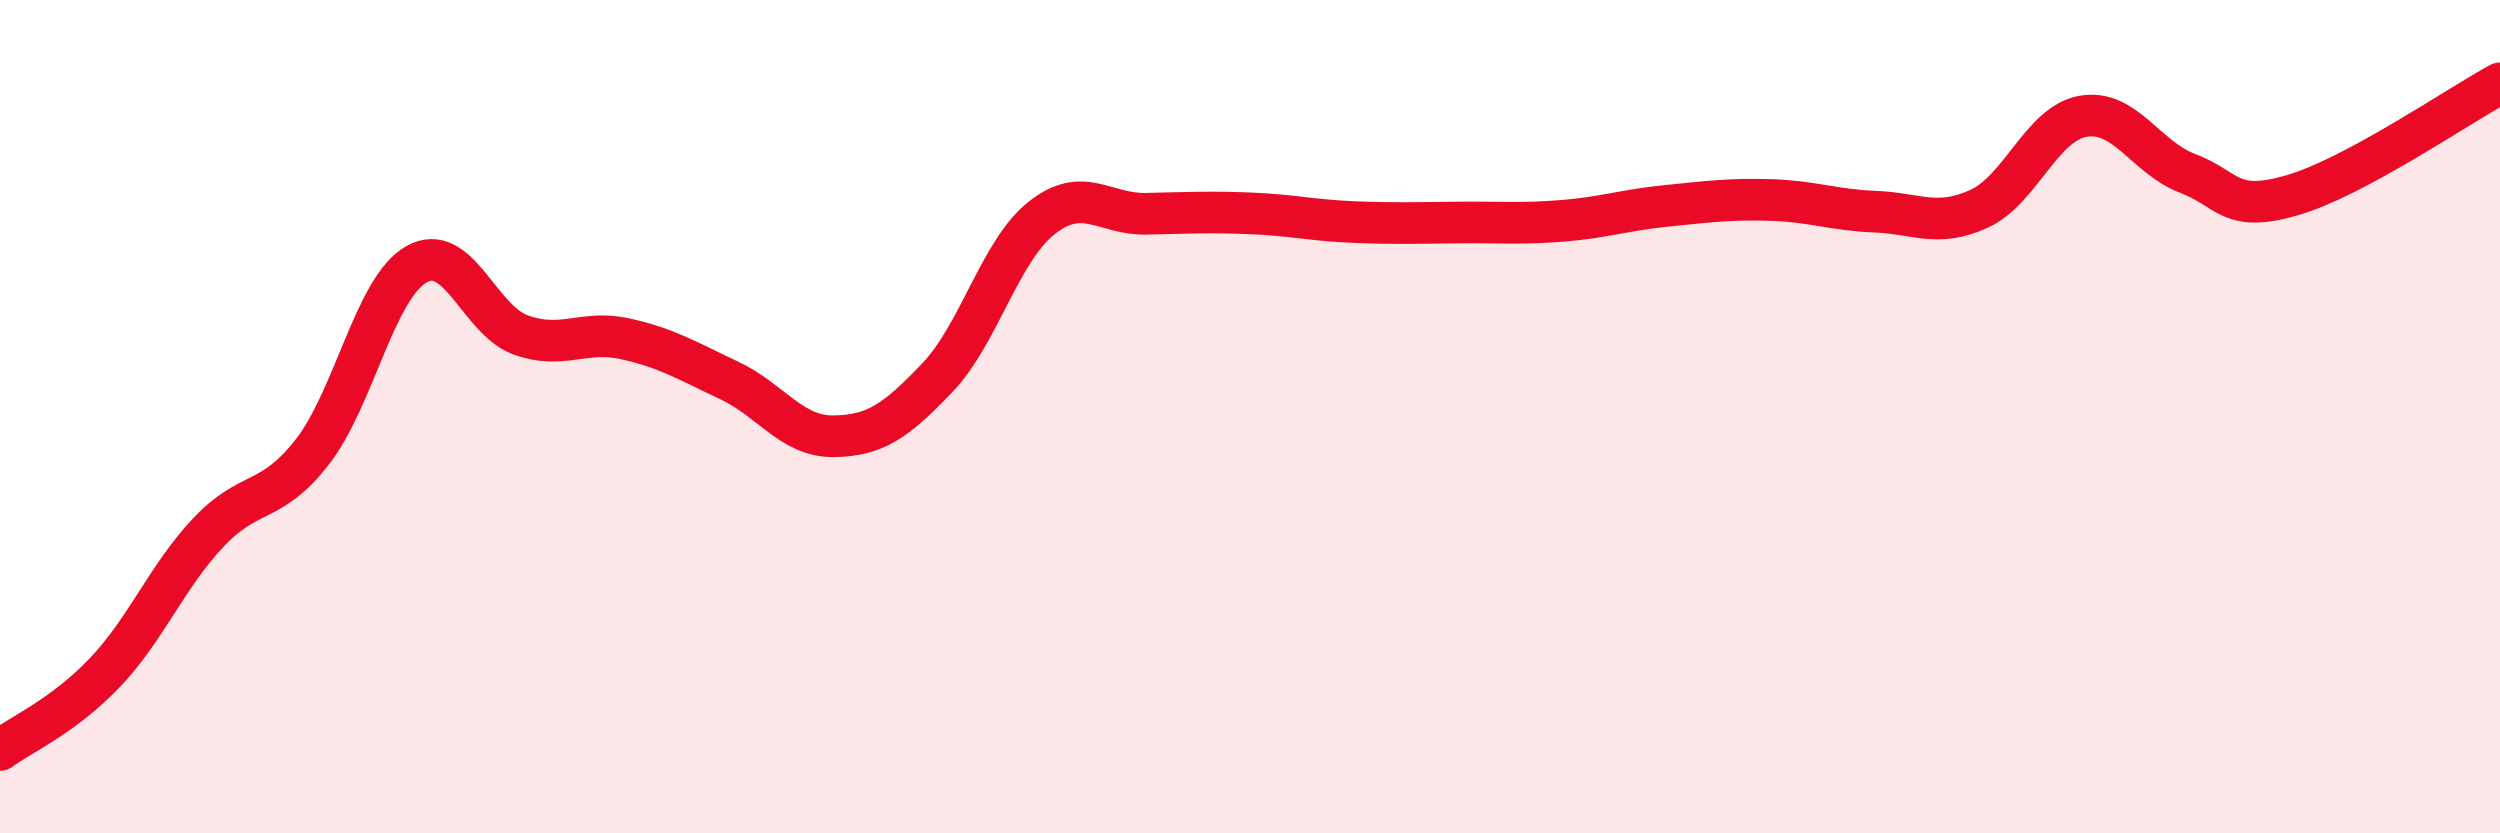
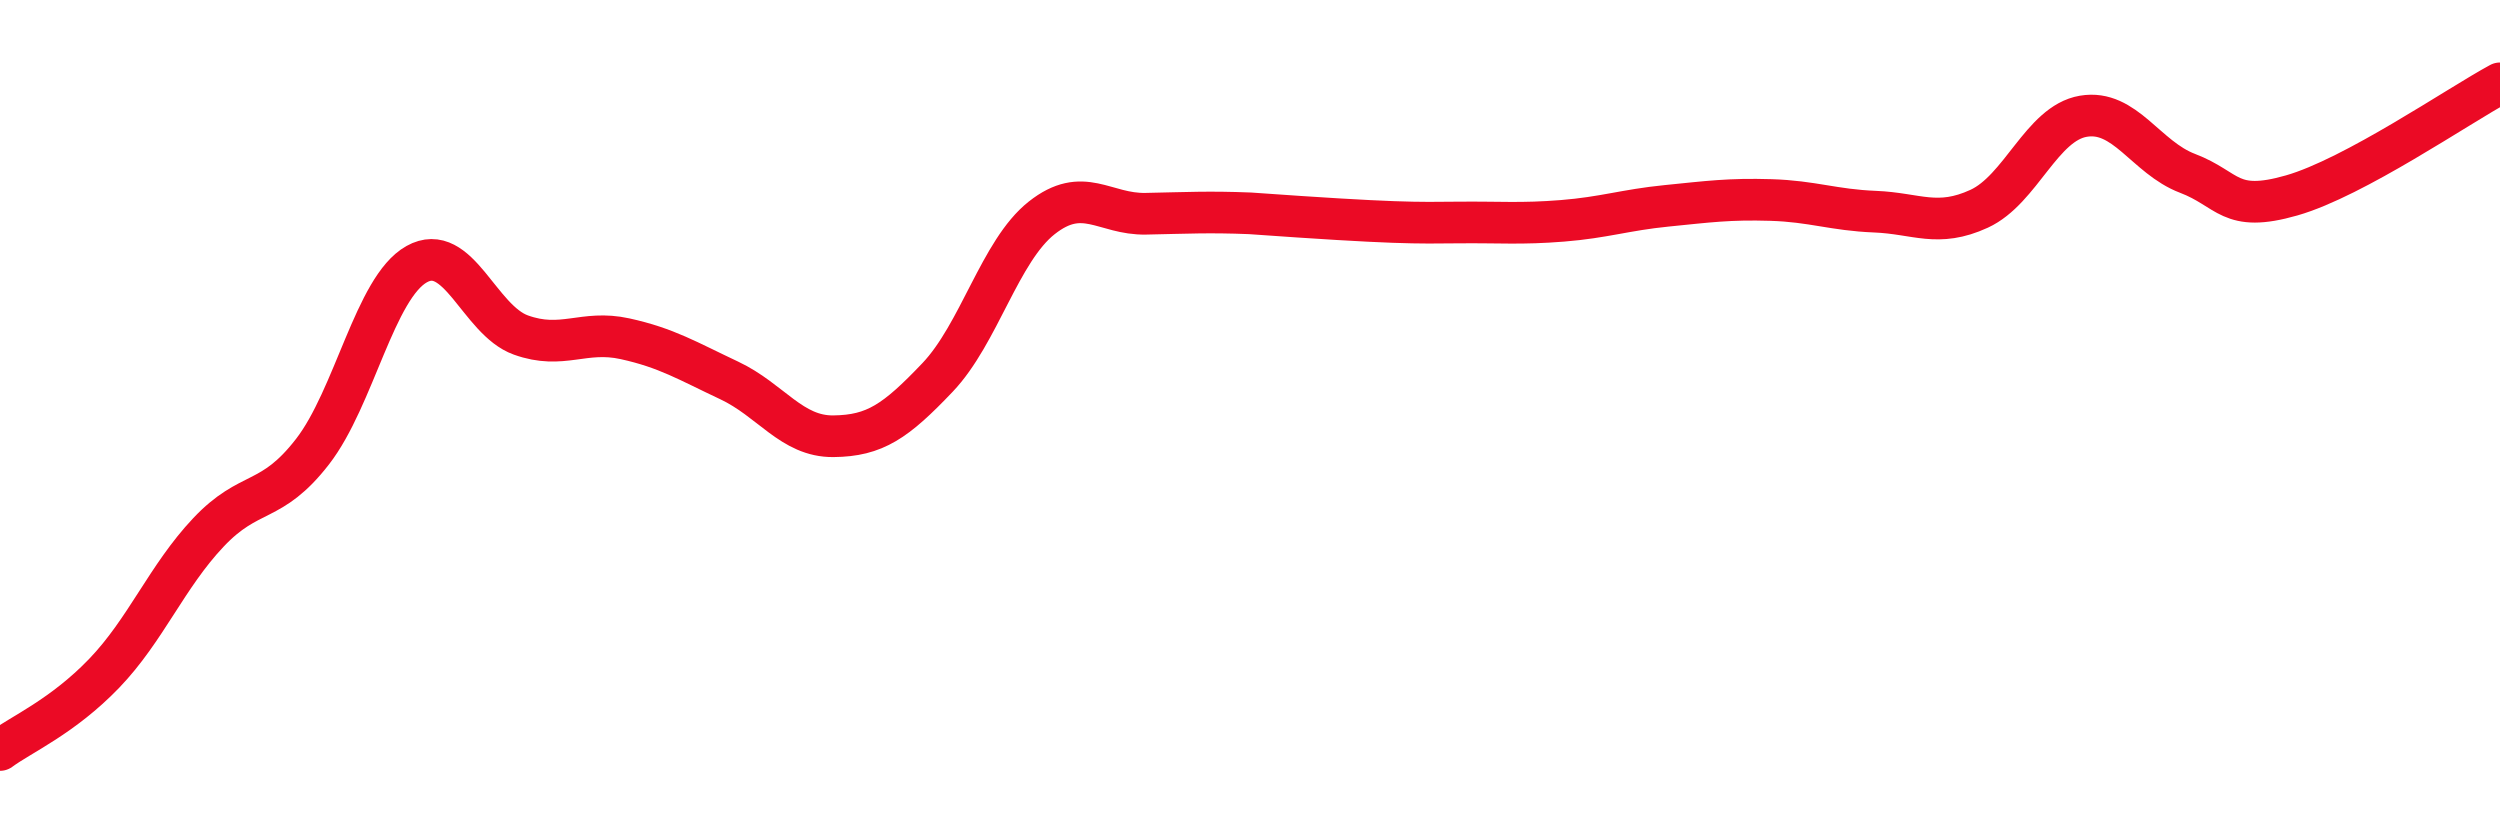
<svg xmlns="http://www.w3.org/2000/svg" width="60" height="20" viewBox="0 0 60 20">
-   <path d="M 0,18 C 0.5,17.63 1.5,17.2 2.5,16.16 C 3.5,15.12 4,13.84 5,12.78 C 6,11.72 6.5,12.13 7.5,10.84 C 8.5,9.55 9,6.9 10,6.34 C 11,5.78 11.5,7.68 12.5,8.04 C 13.5,8.4 14,7.91 15,8.13 C 16,8.35 16.5,8.66 17.5,9.13 C 18.5,9.6 19,10.48 20,10.47 C 21,10.46 21.5,10.11 22.5,9.06 C 23.5,8.01 24,6.02 25,5.23 C 26,4.44 26.5,5.15 27.5,5.13 C 28.5,5.11 29,5.08 30,5.12 C 31,5.16 31.5,5.29 32.5,5.33 C 33.5,5.37 34,5.35 35,5.34 C 36,5.33 36.5,5.38 37.5,5.3 C 38.5,5.22 39,5.04 40,4.94 C 41,4.84 41.5,4.77 42.5,4.8 C 43.5,4.83 44,5.04 45,5.08 C 46,5.12 46.5,5.47 47.5,5.01 C 48.5,4.55 49,2.96 50,2.79 C 51,2.62 51.5,3.78 52.5,4.16 C 53.5,4.54 53.5,5.12 55,4.69 C 56.5,4.26 59,2.54 60,2L60 20L0 20Z" fill="#EB0A25" opacity="0.1" stroke-linecap="round" stroke-linejoin="round" />
-   <path d="M 0,18 C 0.5,17.63 1.5,17.2 2.5,16.16 C 3.5,15.12 4,13.84 5,12.78 C 6,11.72 6.5,12.13 7.5,10.84 C 8.5,9.55 9,6.9 10,6.34 C 11,5.78 11.5,7.68 12.5,8.04 C 13.5,8.4 14,7.91 15,8.13 C 16,8.35 16.5,8.66 17.5,9.13 C 18.5,9.6 19,10.48 20,10.47 C 21,10.46 21.5,10.11 22.5,9.06 C 23.5,8.01 24,6.02 25,5.23 C 26,4.44 26.5,5.15 27.5,5.13 C 28.5,5.11 29,5.08 30,5.12 C 31,5.16 31.5,5.29 32.5,5.33 C 33.5,5.37 34,5.35 35,5.34 C 36,5.33 36.5,5.38 37.5,5.3 C 38.5,5.22 39,5.04 40,4.94 C 41,4.84 41.5,4.77 42.5,4.8 C 43.5,4.83 44,5.04 45,5.08 C 46,5.12 46.5,5.47 47.5,5.01 C 48.5,4.55 49,2.96 50,2.79 C 51,2.62 51.5,3.78 52.5,4.16 C 53.5,4.54 53.5,5.12 55,4.69 C 56.5,4.26 59,2.54 60,2" stroke="#EB0A25" stroke-width="1" fill="none" stroke-linecap="round" stroke-linejoin="round" />
+   <path d="M 0,18 C 0.5,17.63 1.5,17.2 2.5,16.16 C 3.5,15.12 4,13.84 5,12.78 C 6,11.72 6.5,12.13 7.5,10.84 C 8.5,9.55 9,6.9 10,6.34 C 11,5.78 11.5,7.68 12.5,8.04 C 13.5,8.4 14,7.91 15,8.13 C 16,8.35 16.5,8.66 17.5,9.13 C 18.5,9.6 19,10.48 20,10.47 C 21,10.46 21.5,10.11 22.5,9.06 C 23.5,8.01 24,6.02 25,5.23 C 26,4.44 26.5,5.15 27.5,5.13 C 28.5,5.11 29,5.08 30,5.12 C 33.5,5.37 34,5.35 35,5.34 C 36,5.33 36.5,5.38 37.5,5.3 C 38.5,5.22 39,5.04 40,4.94 C 41,4.84 41.5,4.77 42.5,4.8 C 43.5,4.83 44,5.04 45,5.08 C 46,5.12 46.5,5.47 47.5,5.01 C 48.5,4.55 49,2.96 50,2.79 C 51,2.62 51.5,3.78 52.5,4.16 C 53.5,4.54 53.5,5.12 55,4.69 C 56.5,4.26 59,2.54 60,2" stroke="#EB0A25" stroke-width="1" fill="none" stroke-linecap="round" stroke-linejoin="round" />
</svg>